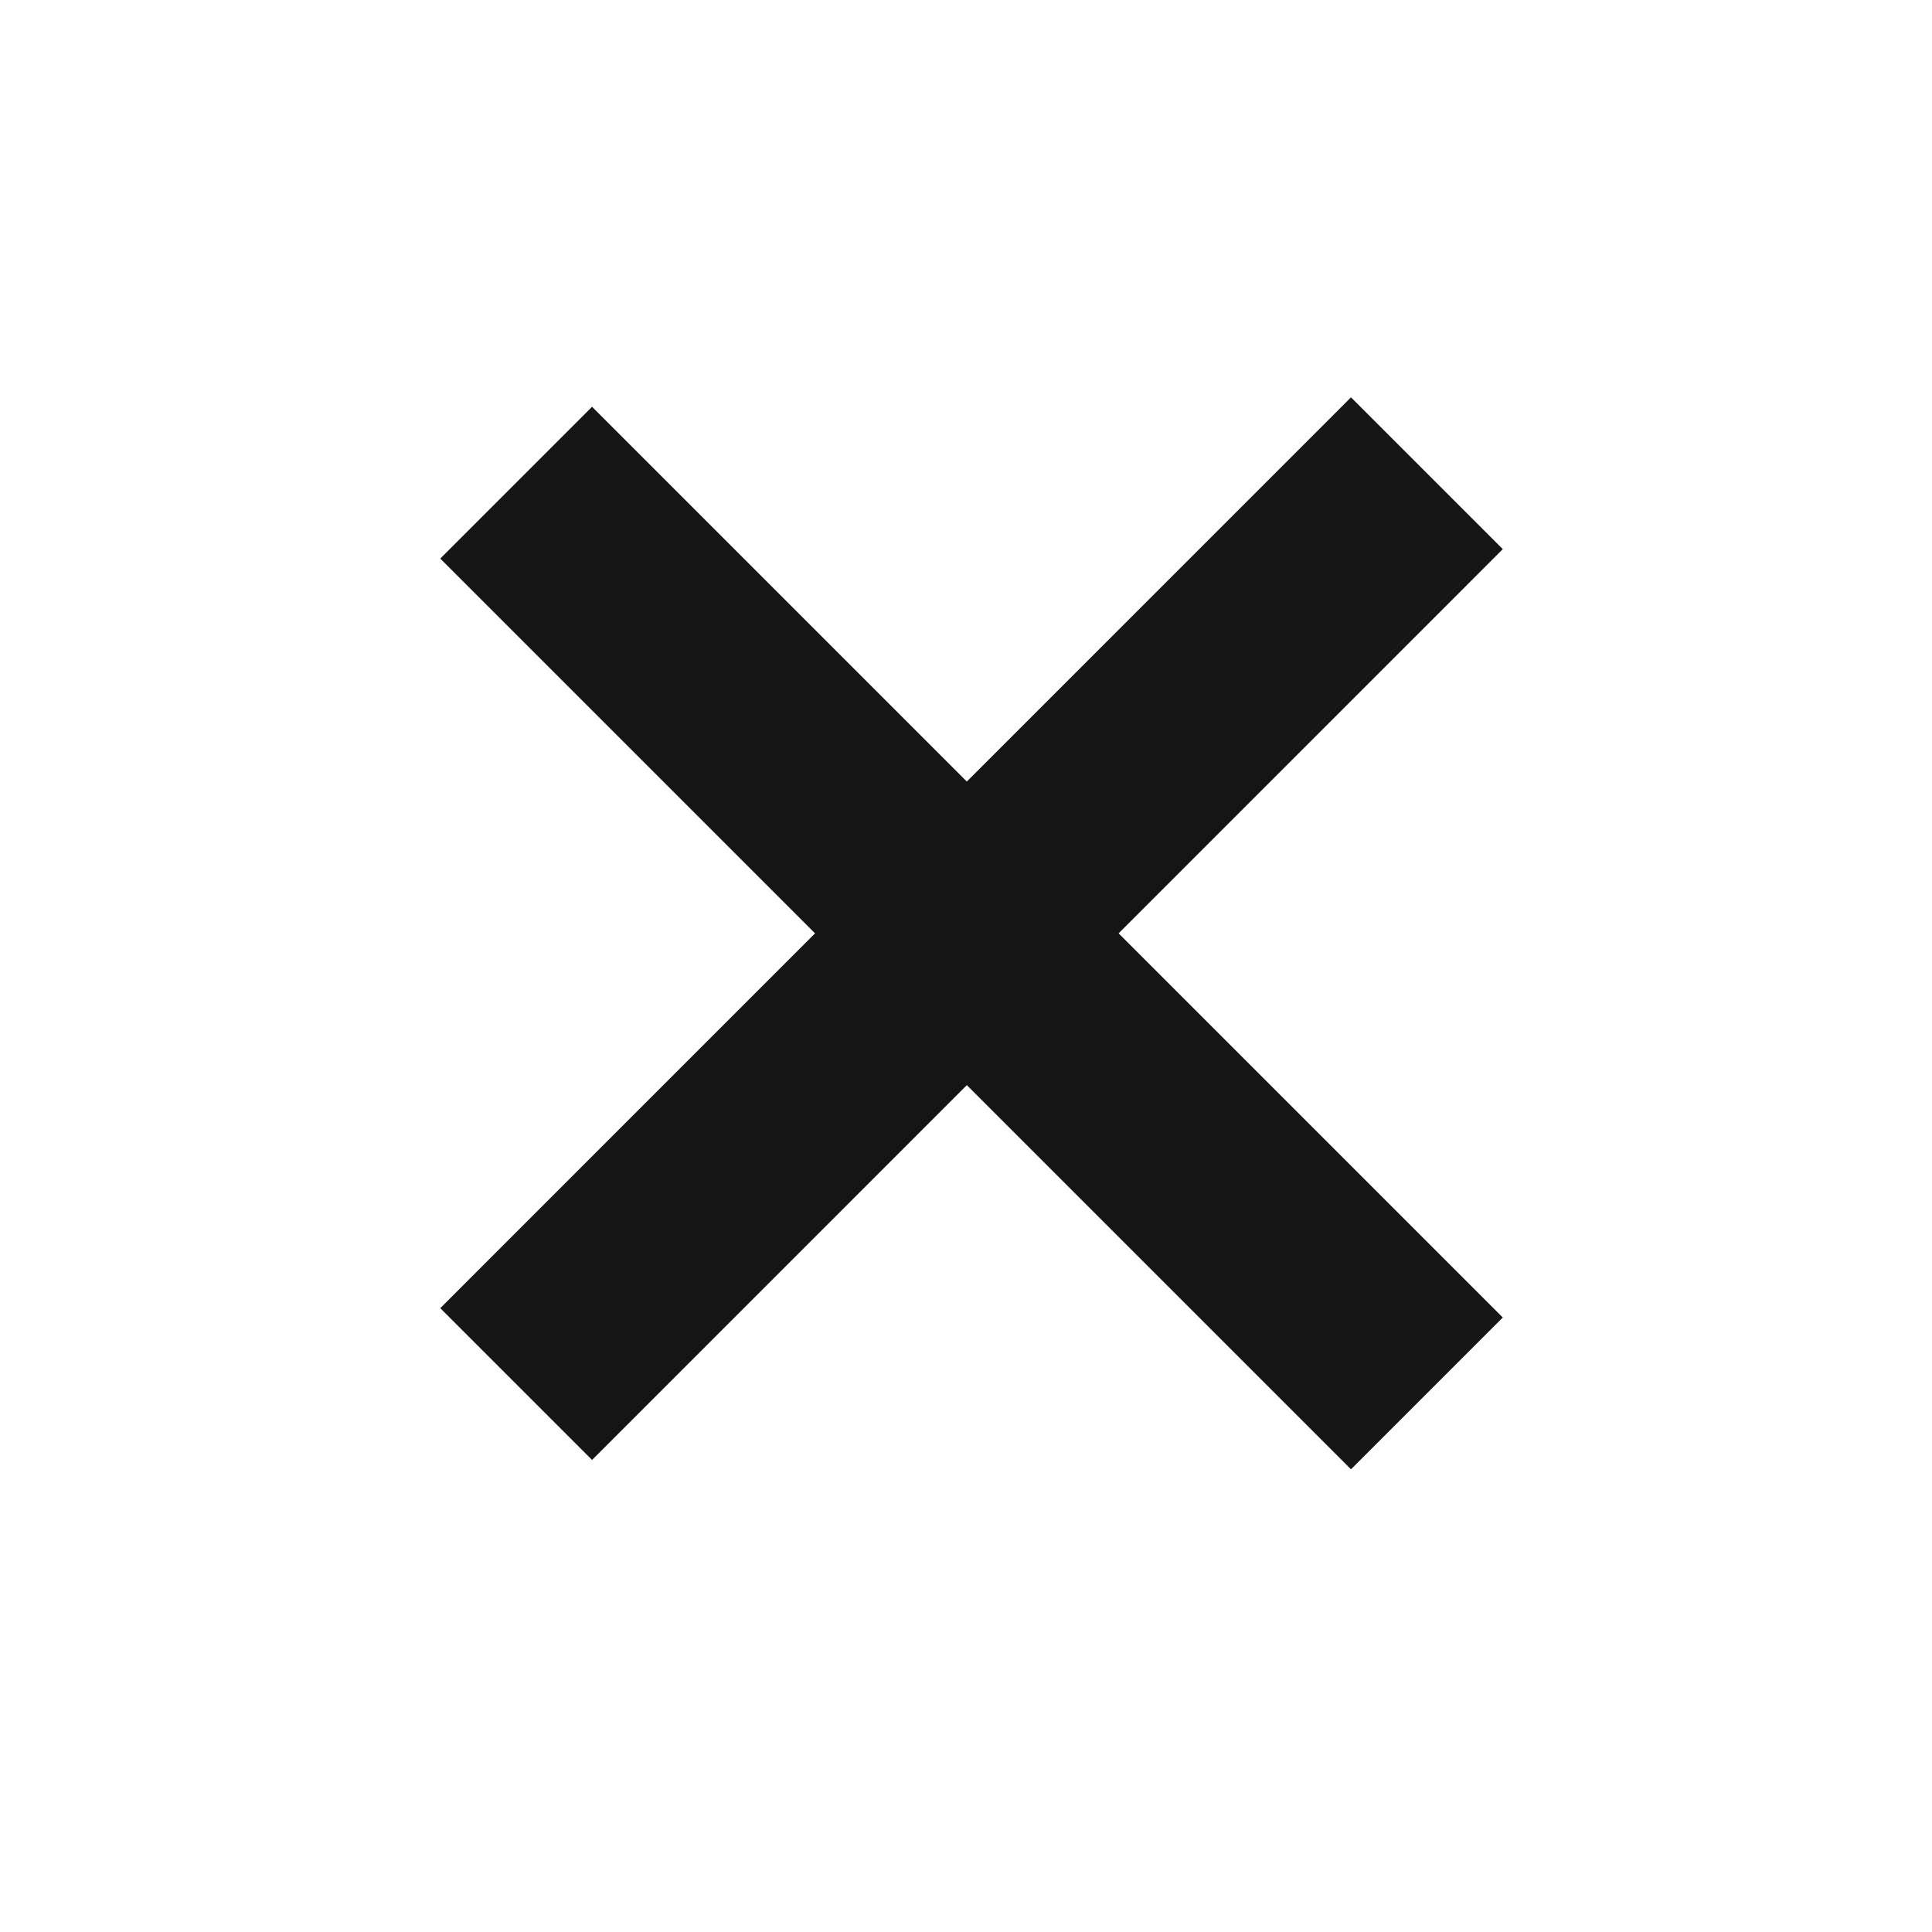
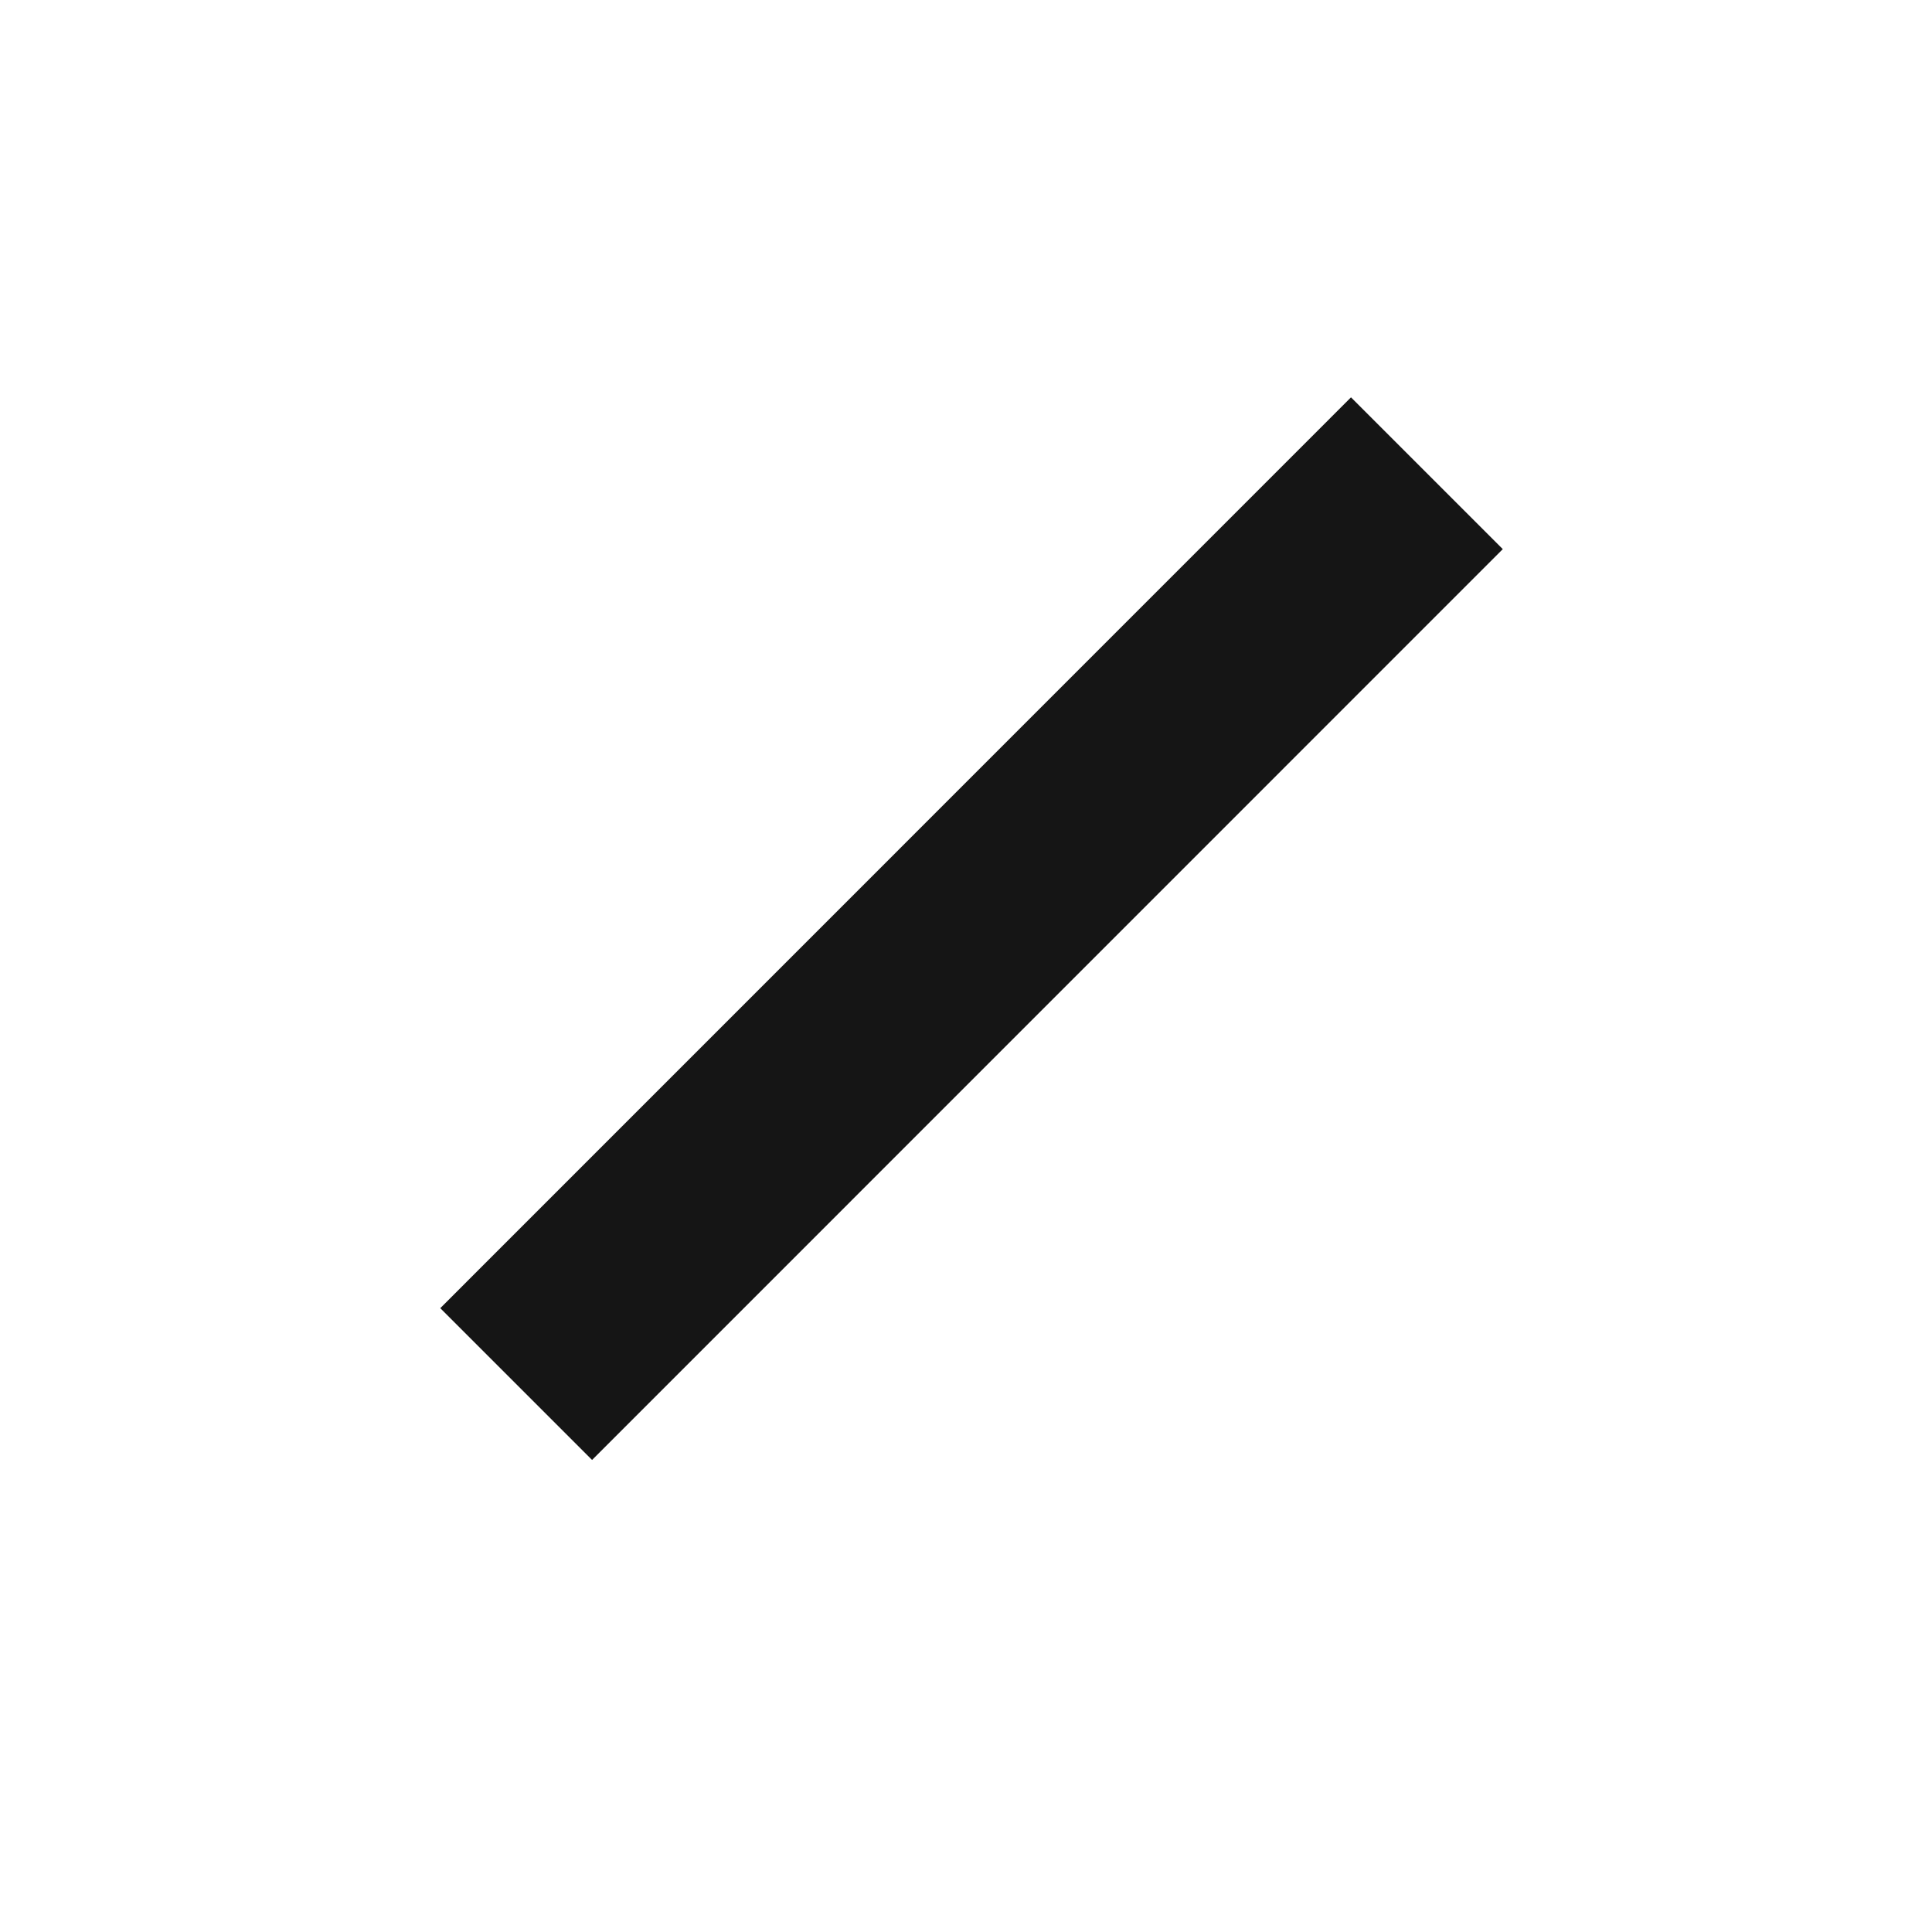
<svg xmlns="http://www.w3.org/2000/svg" width="18" height="18" viewBox="0 0 18 18" fill="none">
-   <line x1="4.809" y1="4.497" x2="13.294" y2="12.982" stroke="#151515" stroke-width="2" />
  <line x1="13.294" y1="4.409" x2="4.809" y2="12.895" stroke="#151515" stroke-width="2" />
</svg>